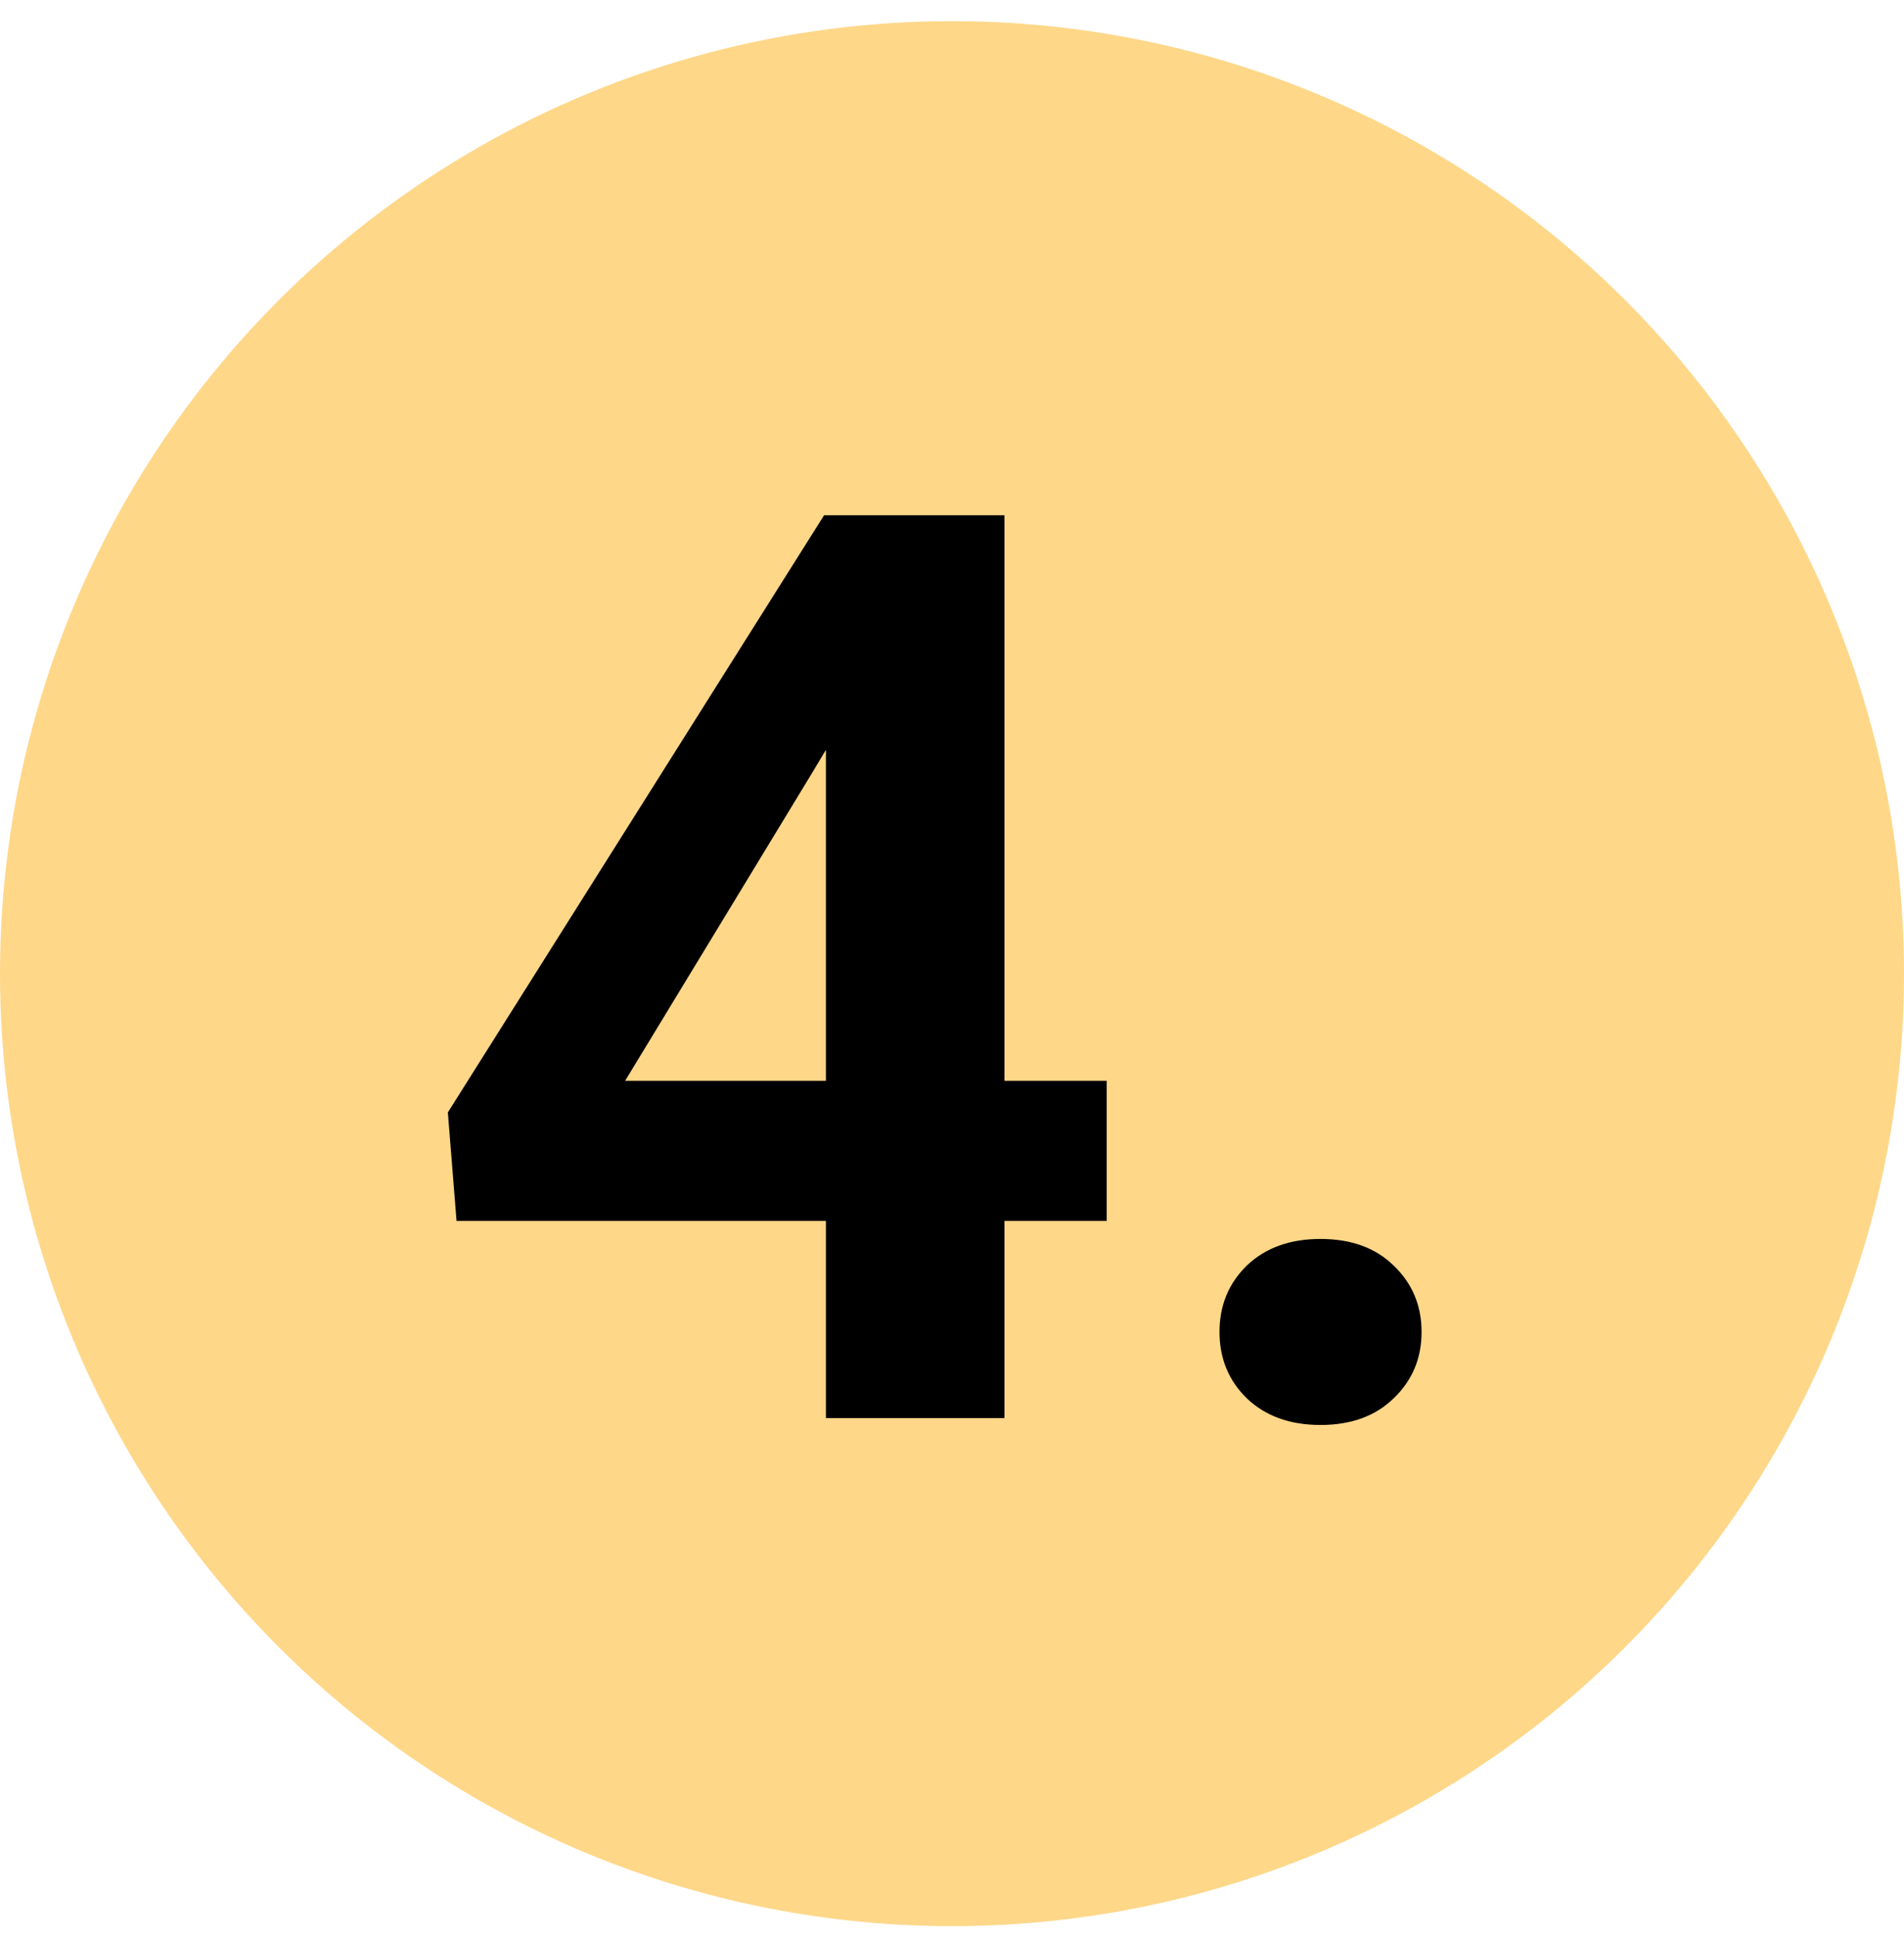
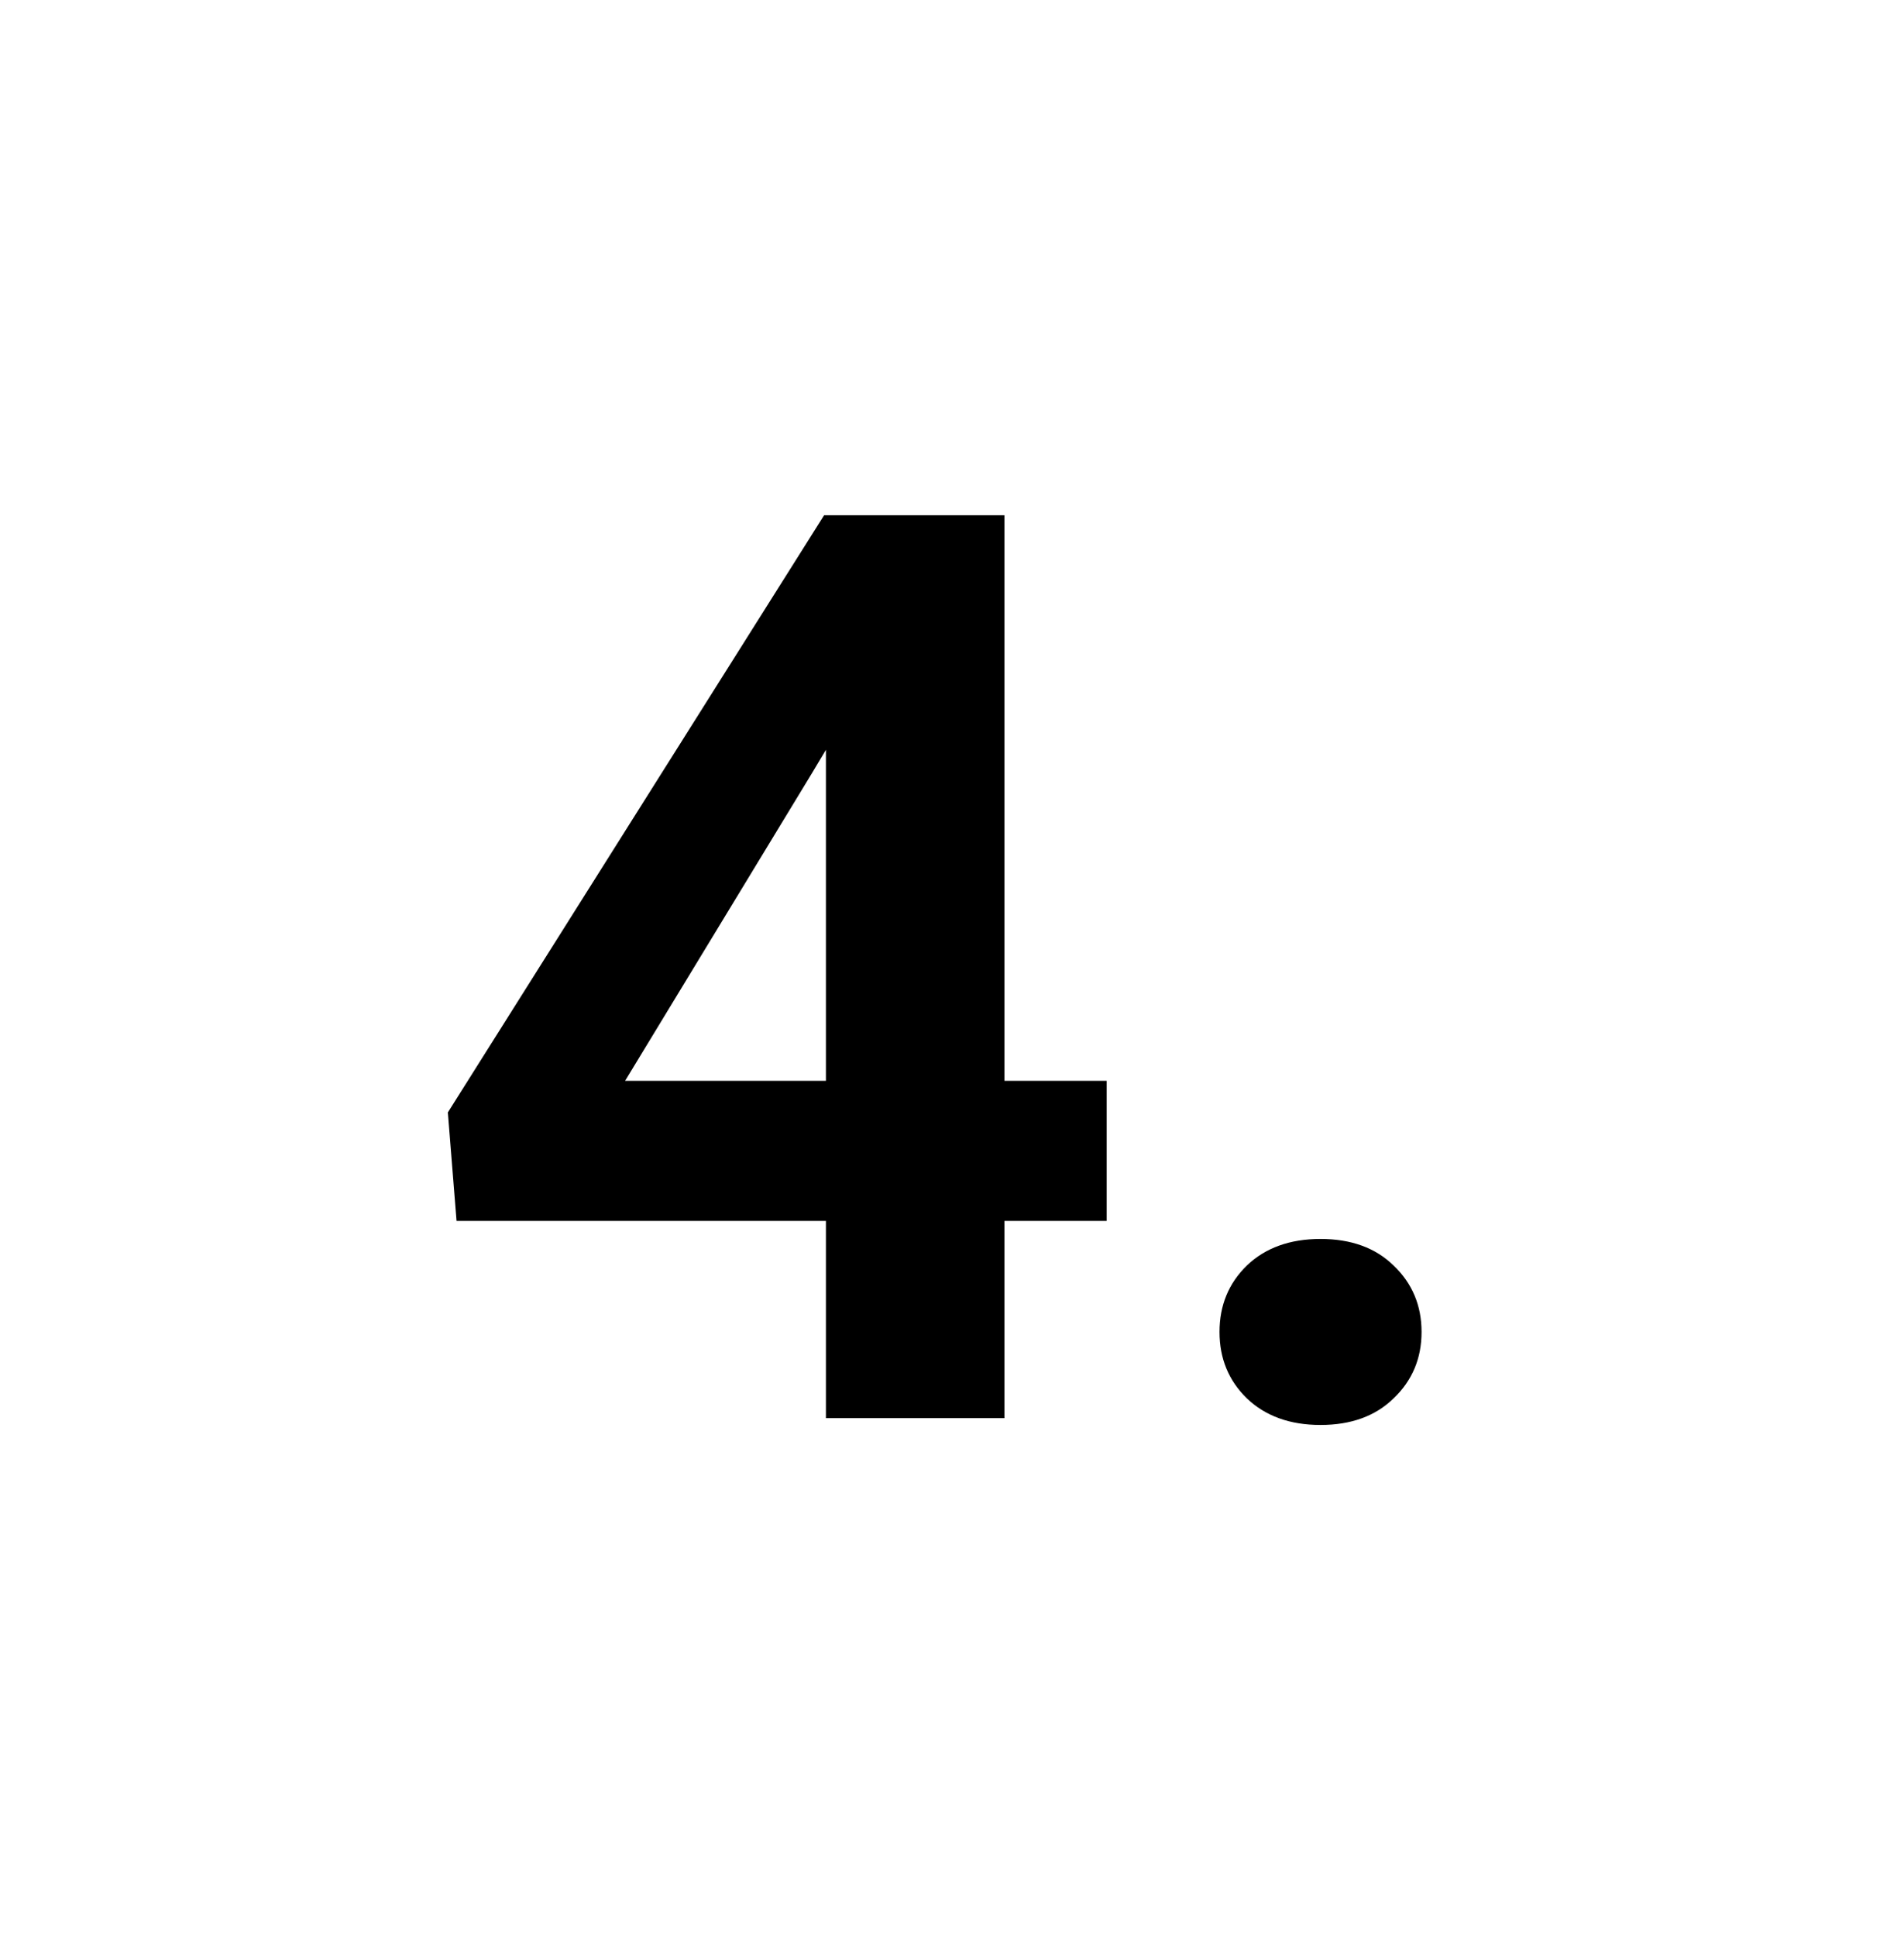
<svg xmlns="http://www.w3.org/2000/svg" width="60" height="61" viewBox="0 0 60 61" fill="none">
-   <circle cx="30" cy="30.666" r="30" fill="#FED789" />
  <path d="M38.43 41.951C38.43 41.118 38.716 40.421 39.289 39.861C39.875 39.301 40.65 39.022 41.613 39.022C42.577 39.022 43.345 39.301 43.918 39.861C44.504 40.421 44.797 41.118 44.797 41.951C44.797 42.785 44.504 43.481 43.918 44.041C43.345 44.601 42.577 44.881 41.613 44.881C40.65 44.881 39.875 44.601 39.289 44.041C38.716 43.481 38.43 42.785 38.43 41.951Z" fill="black" />
  <path d="M34.875 34.041V38.455H14.387L14.113 35.037L25.969 16.229H30.441L25.598 24.334L19.699 34.041H34.875ZM31.652 16.229V44.666H26.027V16.229H31.652Z" fill="black" />
</svg>